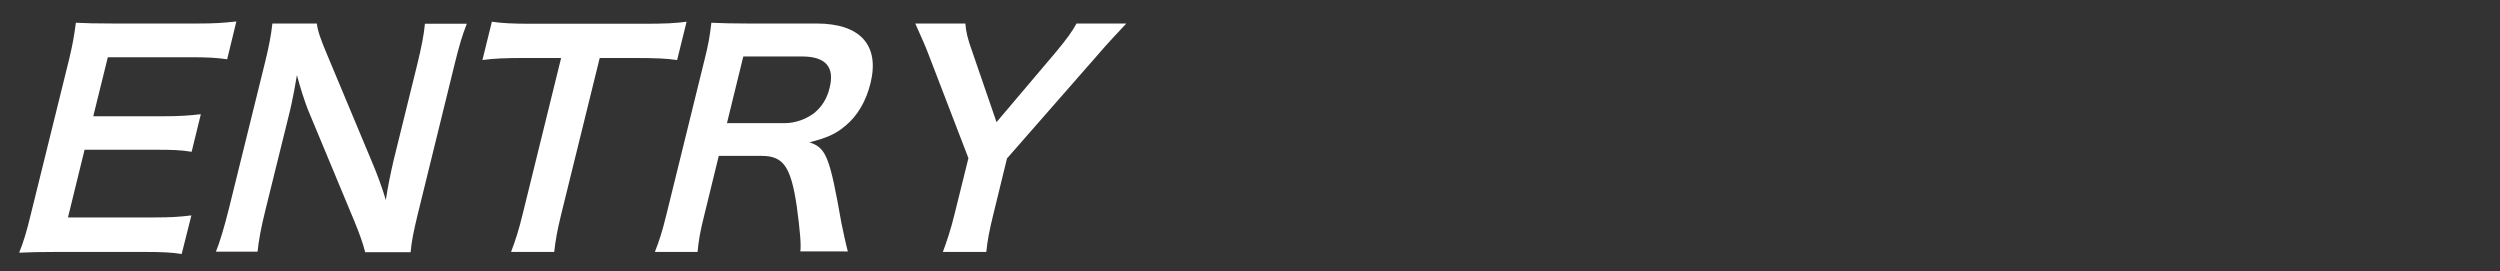
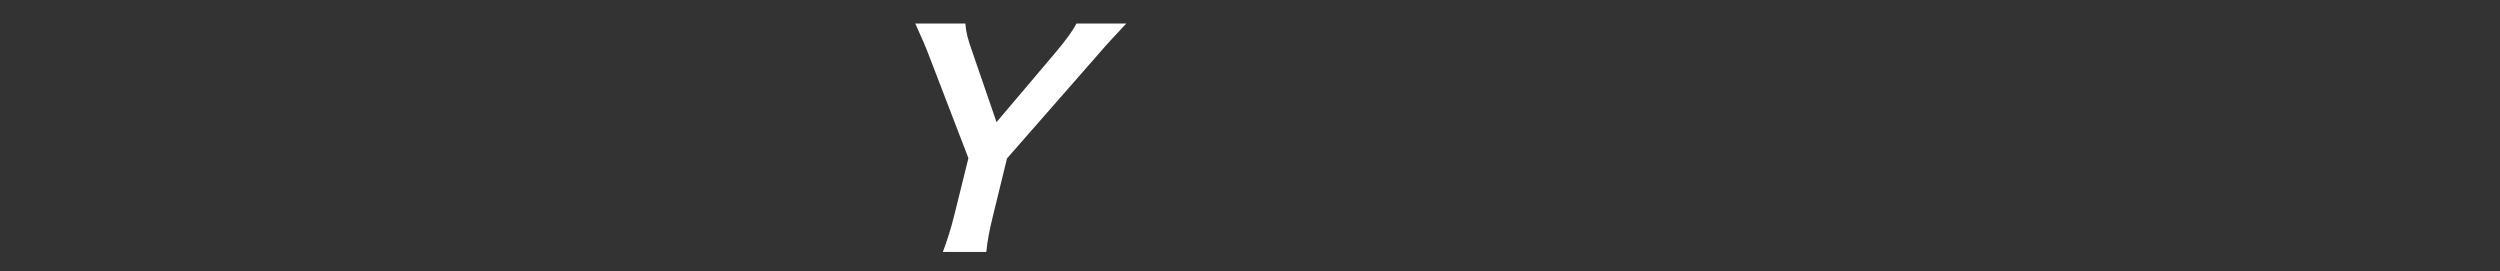
<svg xmlns="http://www.w3.org/2000/svg" version="1.1" x="0px" y="0px" viewBox="0 0 978.4 106.1" style="enable-background:new 0 0 978.4 106.1;" xml:space="preserve">
  <rect x="0" y="0" width="978.4" height="106.1" fill="#333333" stroke="none" />
  <style type="text/css">
	.st0{fill:#FFFFFF;}
	.st1{fill:none;}
</style>
  <g id="レイヤー_1">
</g>
  <g id="レイヤ_x2212__1">
    <g>
      <g>
-         <path class="st0" d="M71.1,99.4c-3.9-0.6-7.4-0.8-14.3-0.8h-35c-6.7,0-9.8,0.1-14.3,0.3c1.8-4.5,2.9-8.2,4.5-14.8l15-60.7     c1.4-5.8,2-9.2,2.7-14.5c4.4,0.2,7.3,0.3,14.2,0.3h33.9c5.6,0,9.4-0.2,14.7-0.8l-3.6,14.8c-4.1-0.6-7.7-0.8-14.3-0.8H42.2     l-5.7,23.1h27.3c5.8,0,9.7-0.2,14.8-0.8l-3.6,14.7c-4.4-0.7-7.4-0.8-14.4-0.8H33.1l-6.5,26.5h33.7c6.3,0,9.6-0.2,14.6-0.8     L71.1,99.4z" />
-         <path class="st0" d="M142.9,98.6c-1-3.8-2.2-7.1-4.2-12l-18.2-43.7c-1.3-3.4-2.9-8.2-4.3-13.5c-0.3,1.6-0.3,1.6-1,5.7     c-0.4,2.1-1.4,7.2-2.1,9.8l-9.1,36.8c-1.9,7.5-2.8,12.8-3.2,16.8H84.5c1.5-3.7,3.2-9.3,5.1-16.9l14.3-57.9     c1.4-5.8,2.2-9.9,2.7-14.5H124c0.3,2.8,1.5,6.2,3.9,11.9l17.9,42.8c1.7,4,3.9,9.9,5.2,14.4c0.6-4.4,2-11.1,3.1-15.8l9.3-37.7     c1.6-6.6,2.5-11.2,2.9-15.5h16.4c-1.8,4.5-3,8.6-4.7,15.5l-14.6,59.4c-1.5,6.3-2.4,10.5-2.7,14.5H142.9z" />
-         <path class="st0" d="M219.6,84c-1.5,6.1-2.2,10-2.7,14.6h-16.9c1.8-4.7,3-8.5,4.5-14.6l15.1-61.3h-15.2c-6.6,0-11.5,0.2-15.6,0.8     l3.7-15c3.9,0.6,8.7,0.8,15.1,0.8H252c8.1,0,12.3-0.2,16.7-0.8l-3.7,15c-4-0.6-8.2-0.8-16.3-0.8h-14L219.6,84z" />
-         <path class="st0" d="M313.2,98.6c0.4-2.7-0.1-8.4-1.4-18C309.5,65.2,306.6,61,298,61h-16.7l-5.6,22.9c-1.7,6.7-2.3,10.3-2.7,14.7     h-16.7c1.8-4.7,2.8-7.7,4.5-14.6l14.9-60.5c1.5-5.9,2.1-9.3,2.7-14.6c4.7,0.2,8.1,0.3,14.3,0.3h26.9c17.1,0,24.7,8.5,21.1,23.3     c-1.8,7.2-5.1,12.8-9.8,16.7c-3.9,3.3-7.2,4.7-14.1,6.5c6.5,2.2,7.9,5.4,12.5,31.6c0.4,2,1.7,8.1,2.5,11.1H313.2z M307,48.2     c4.2,0,8.4-1.5,11.7-4c2.9-2.4,5-5.6,6-9.9c2-8.1-1.6-12.2-10.8-12.2h-23l-6.4,26.1H307z" />
        <path class="st0" d="M369,98.6c1.6-4.3,3.1-8.8,4.5-14.5l5.5-22.2l-15.8-41.1c-1-2.7-2.7-6.4-5-11.6h19.6c0.2,3,0.9,6.1,2.7,11     l9.5,27.6l23.3-27.5c4-4.8,6.5-8.2,8-11.1h19.5c-2.1,2.2-7.9,8.4-10.6,11.6L394.1,62l-5.4,22.1c-1.4,5.6-2.3,10.2-2.7,14.5H369z" />
      </g>
    </g>
-     <rect class="st1" width="978.4" height="106.1" />
  </g>
</svg>